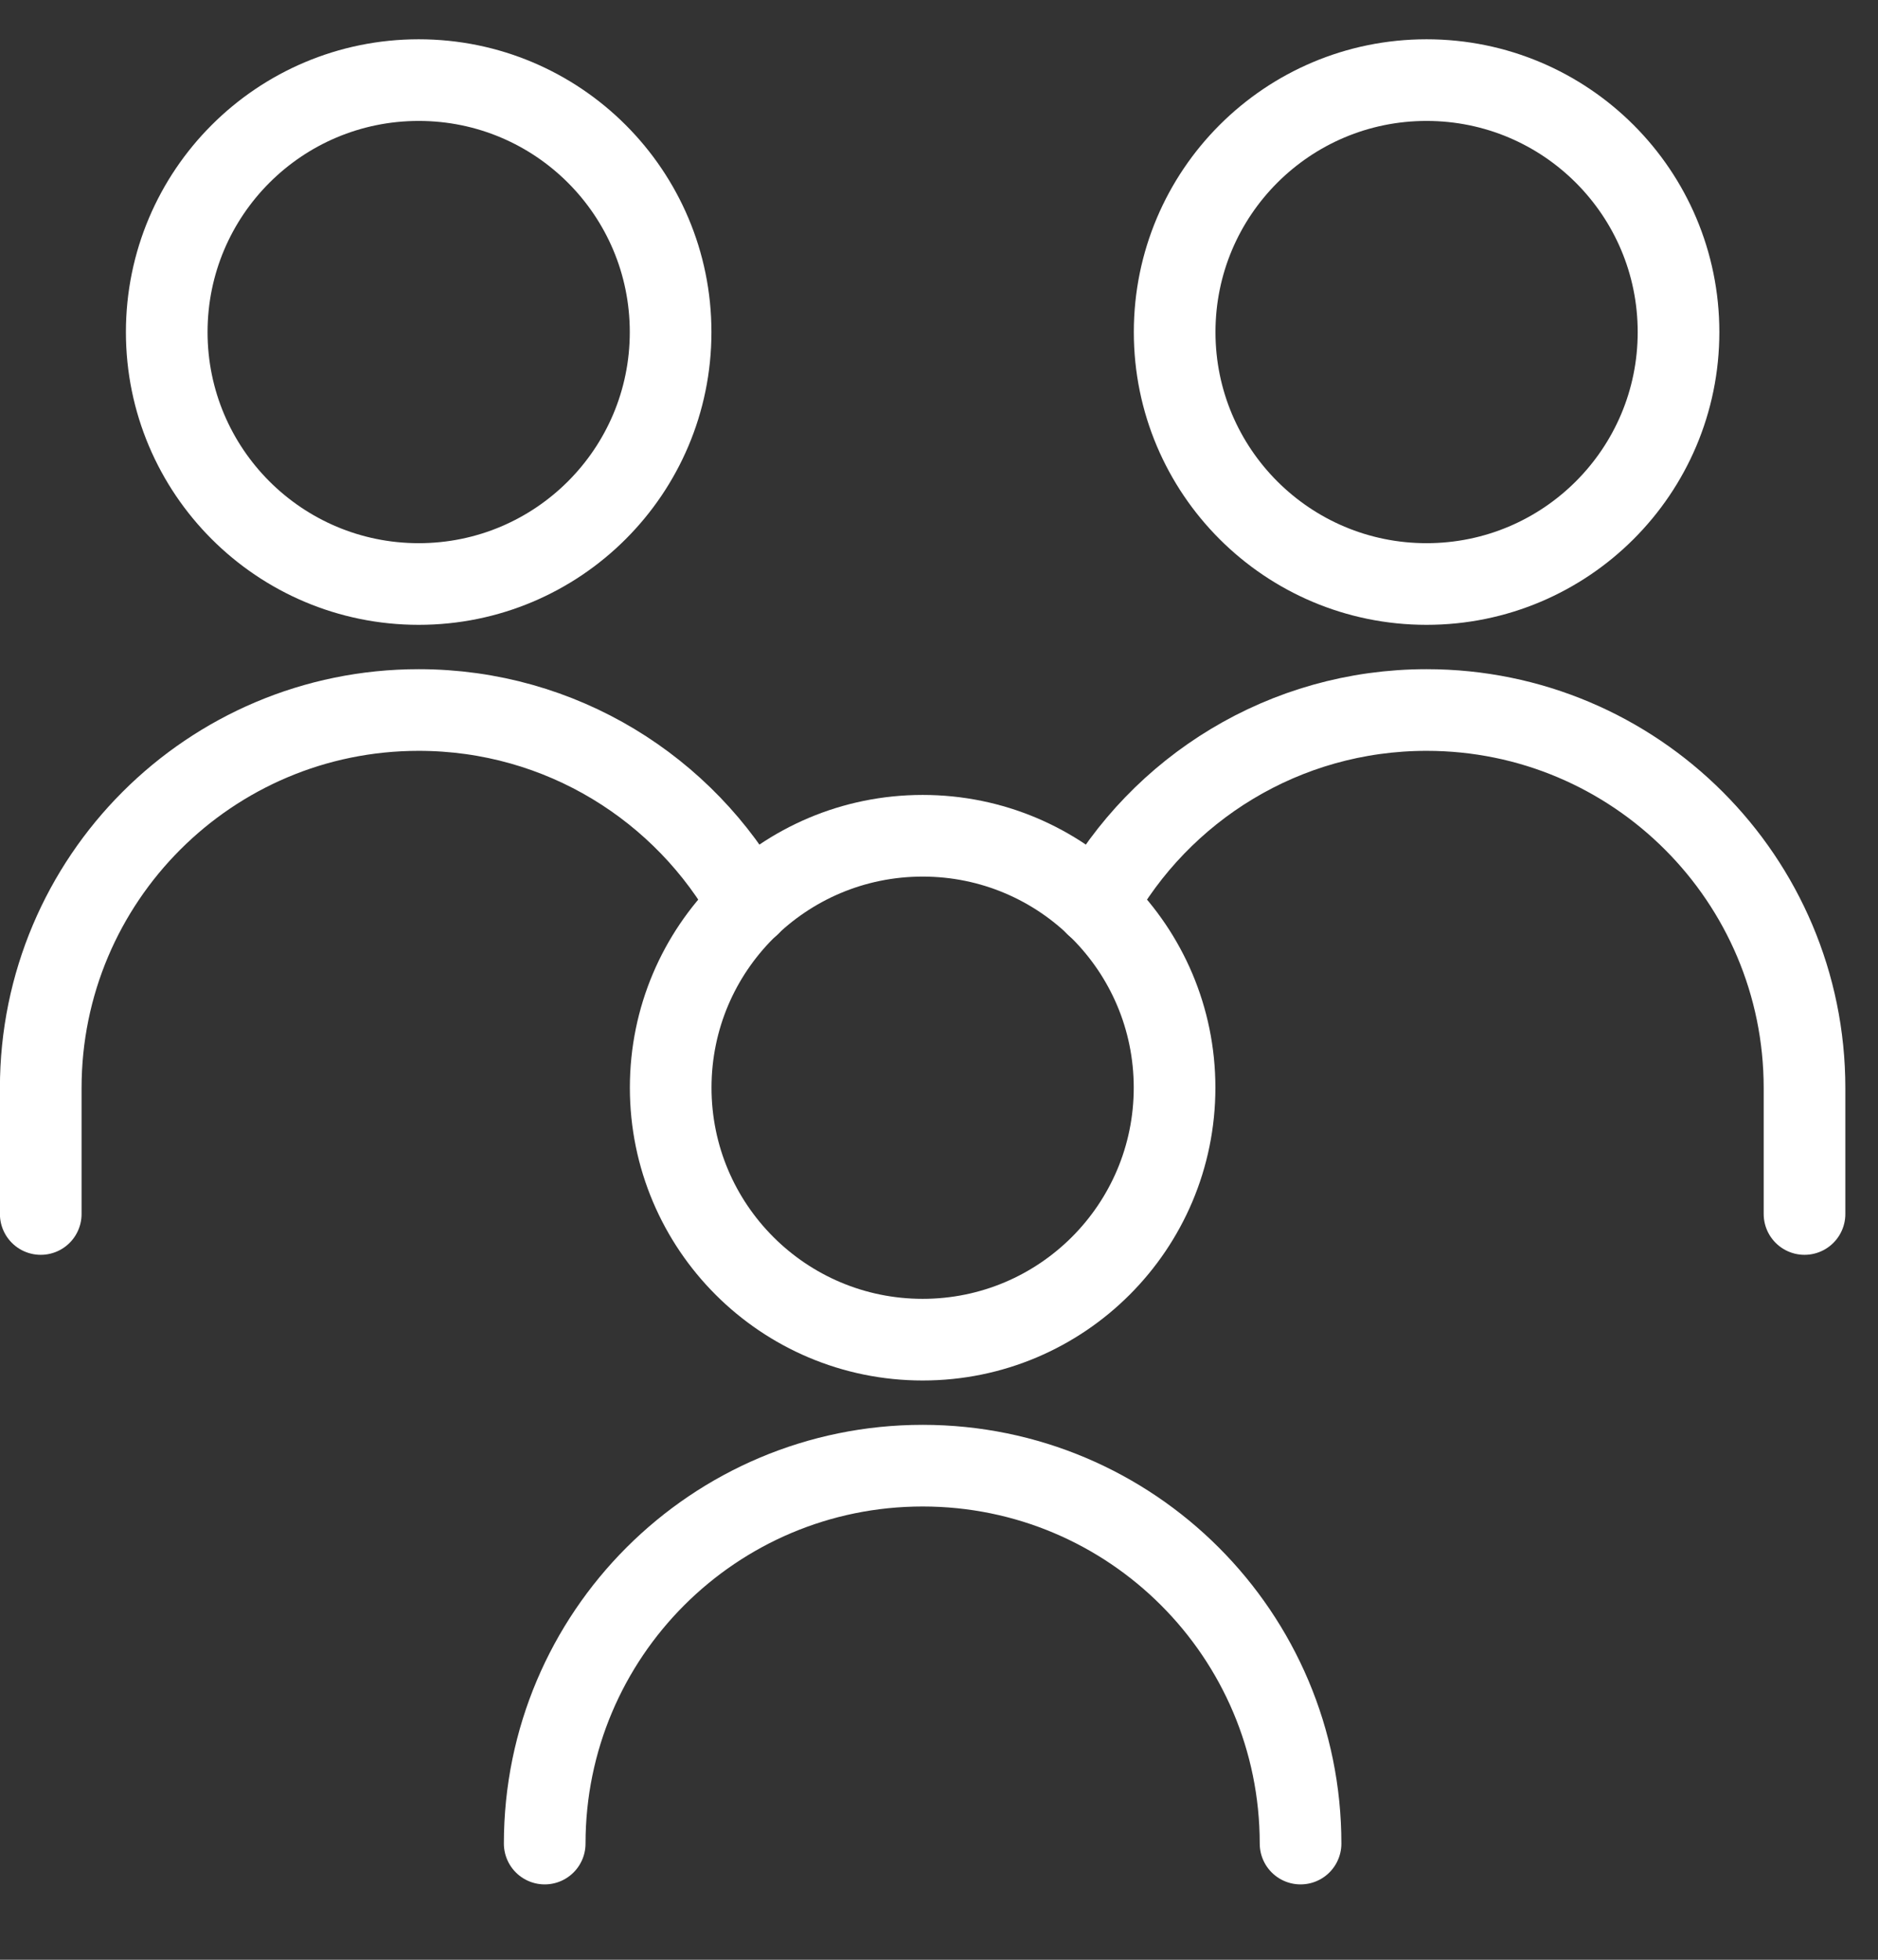
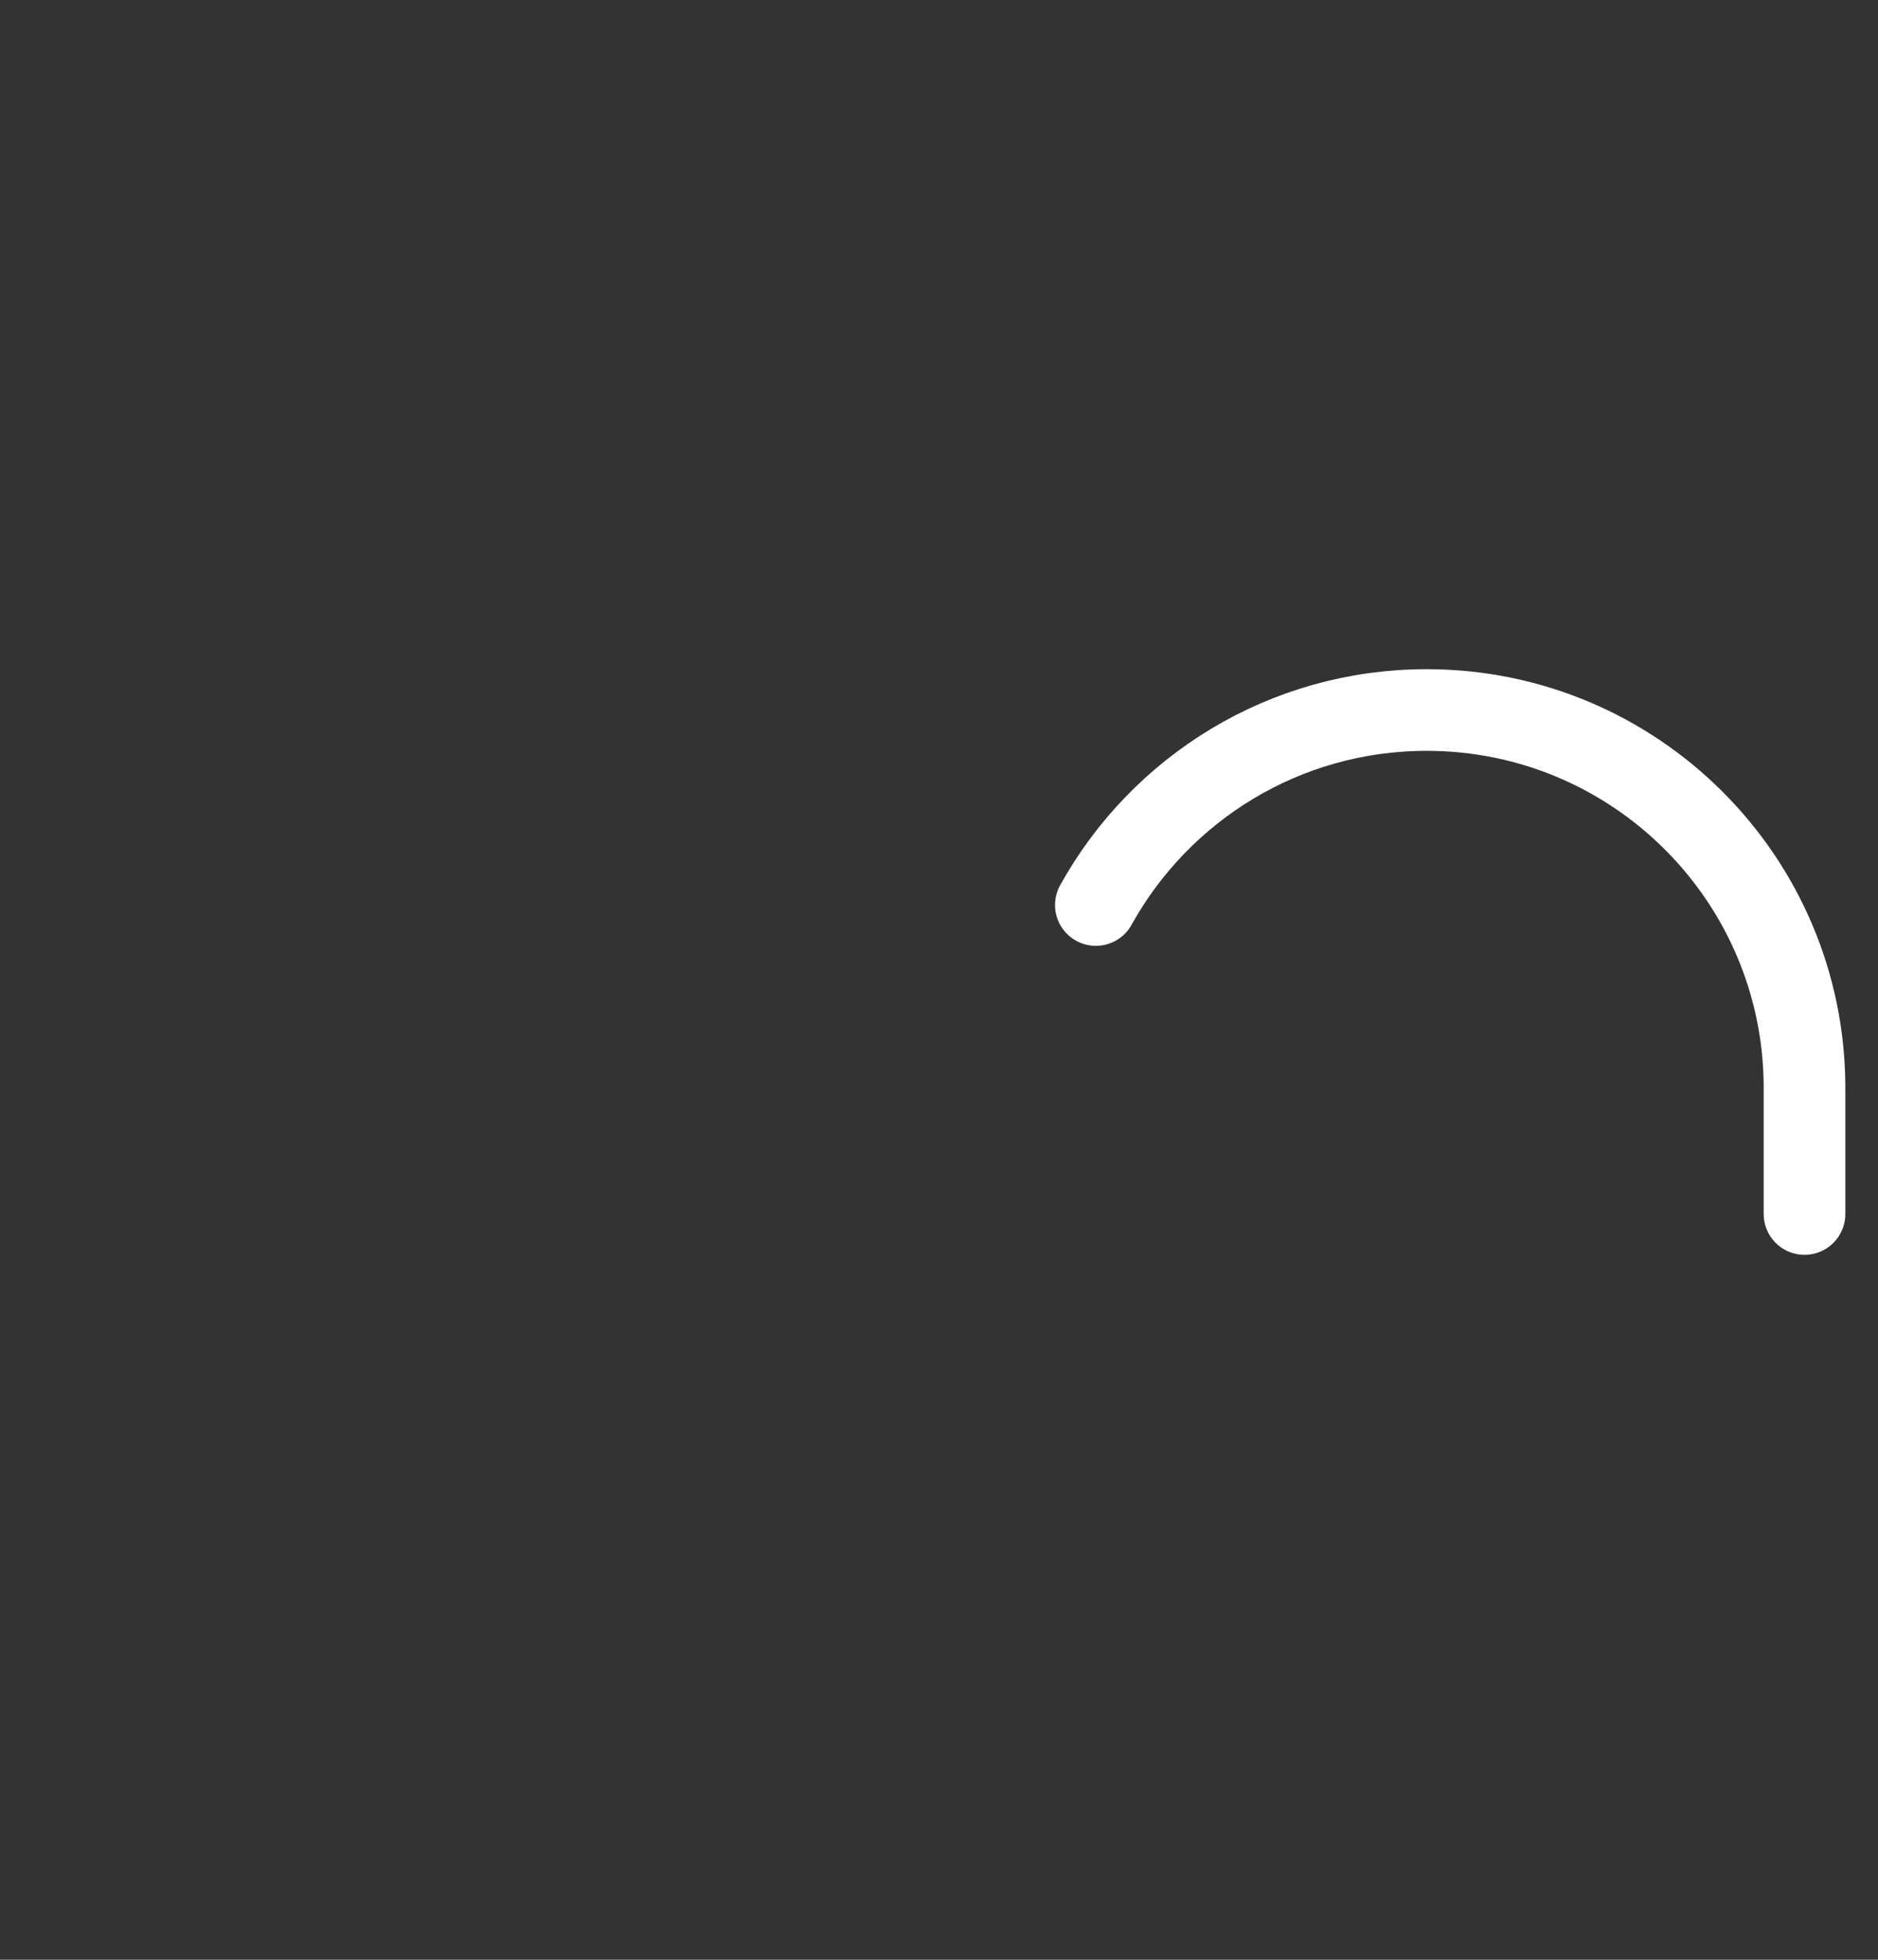
<svg xmlns="http://www.w3.org/2000/svg" width="23" height="24" viewBox="0 0 23 24" fill="none">
  <rect x="0" y="0" width="23" height="24" fill="#333333" stroke="none" />
-   <path d="M17.471 7.152C19.176 7.152 20.557 5.771 20.557 4.067C20.557 2.362 19.176 0.981 17.471 0.981C15.767 0.981 14.386 2.362 14.386 4.067C14.386 5.771 15.767 7.152 17.471 7.152Z" stroke="white" stroke-linecap="round" stroke-linejoin="round" />
  <path d="M22.1 14.867V13.324C22.1 10.768 20.028 8.695 17.472 8.695C15.728 8.695 14.21 9.659 13.421 11.083" stroke="white" stroke-linecap="round" stroke-linejoin="round" />
-   <path d="M5.128 7.152C6.832 7.152 8.213 5.771 8.213 4.067C8.213 2.362 6.832 0.981 5.128 0.981C3.424 0.981 2.042 2.362 2.042 4.067C2.042 5.771 3.424 7.152 5.128 7.152Z" stroke="white" stroke-linecap="round" stroke-linejoin="round" />
-   <path d="M0.499 14.867V13.324C0.499 10.768 2.571 8.695 5.128 8.695C6.871 8.695 8.389 9.659 9.178 11.083" stroke="white" stroke-linecap="round" stroke-linejoin="round" />
-   <path d="M11.3 16.406C13.004 16.406 14.385 15.024 14.385 13.32C14.385 11.616 13.004 10.235 11.3 10.235C9.595 10.235 8.214 11.616 8.214 13.32C8.214 15.024 9.595 16.406 11.3 16.406Z" stroke="white" stroke-linecap="round" stroke-linejoin="round" />
-   <path d="M15.928 22.577C15.928 20.021 13.856 17.949 11.3 17.949C8.743 17.949 6.671 20.021 6.671 22.577" stroke="white" stroke-linecap="round" stroke-linejoin="round" />
</svg>